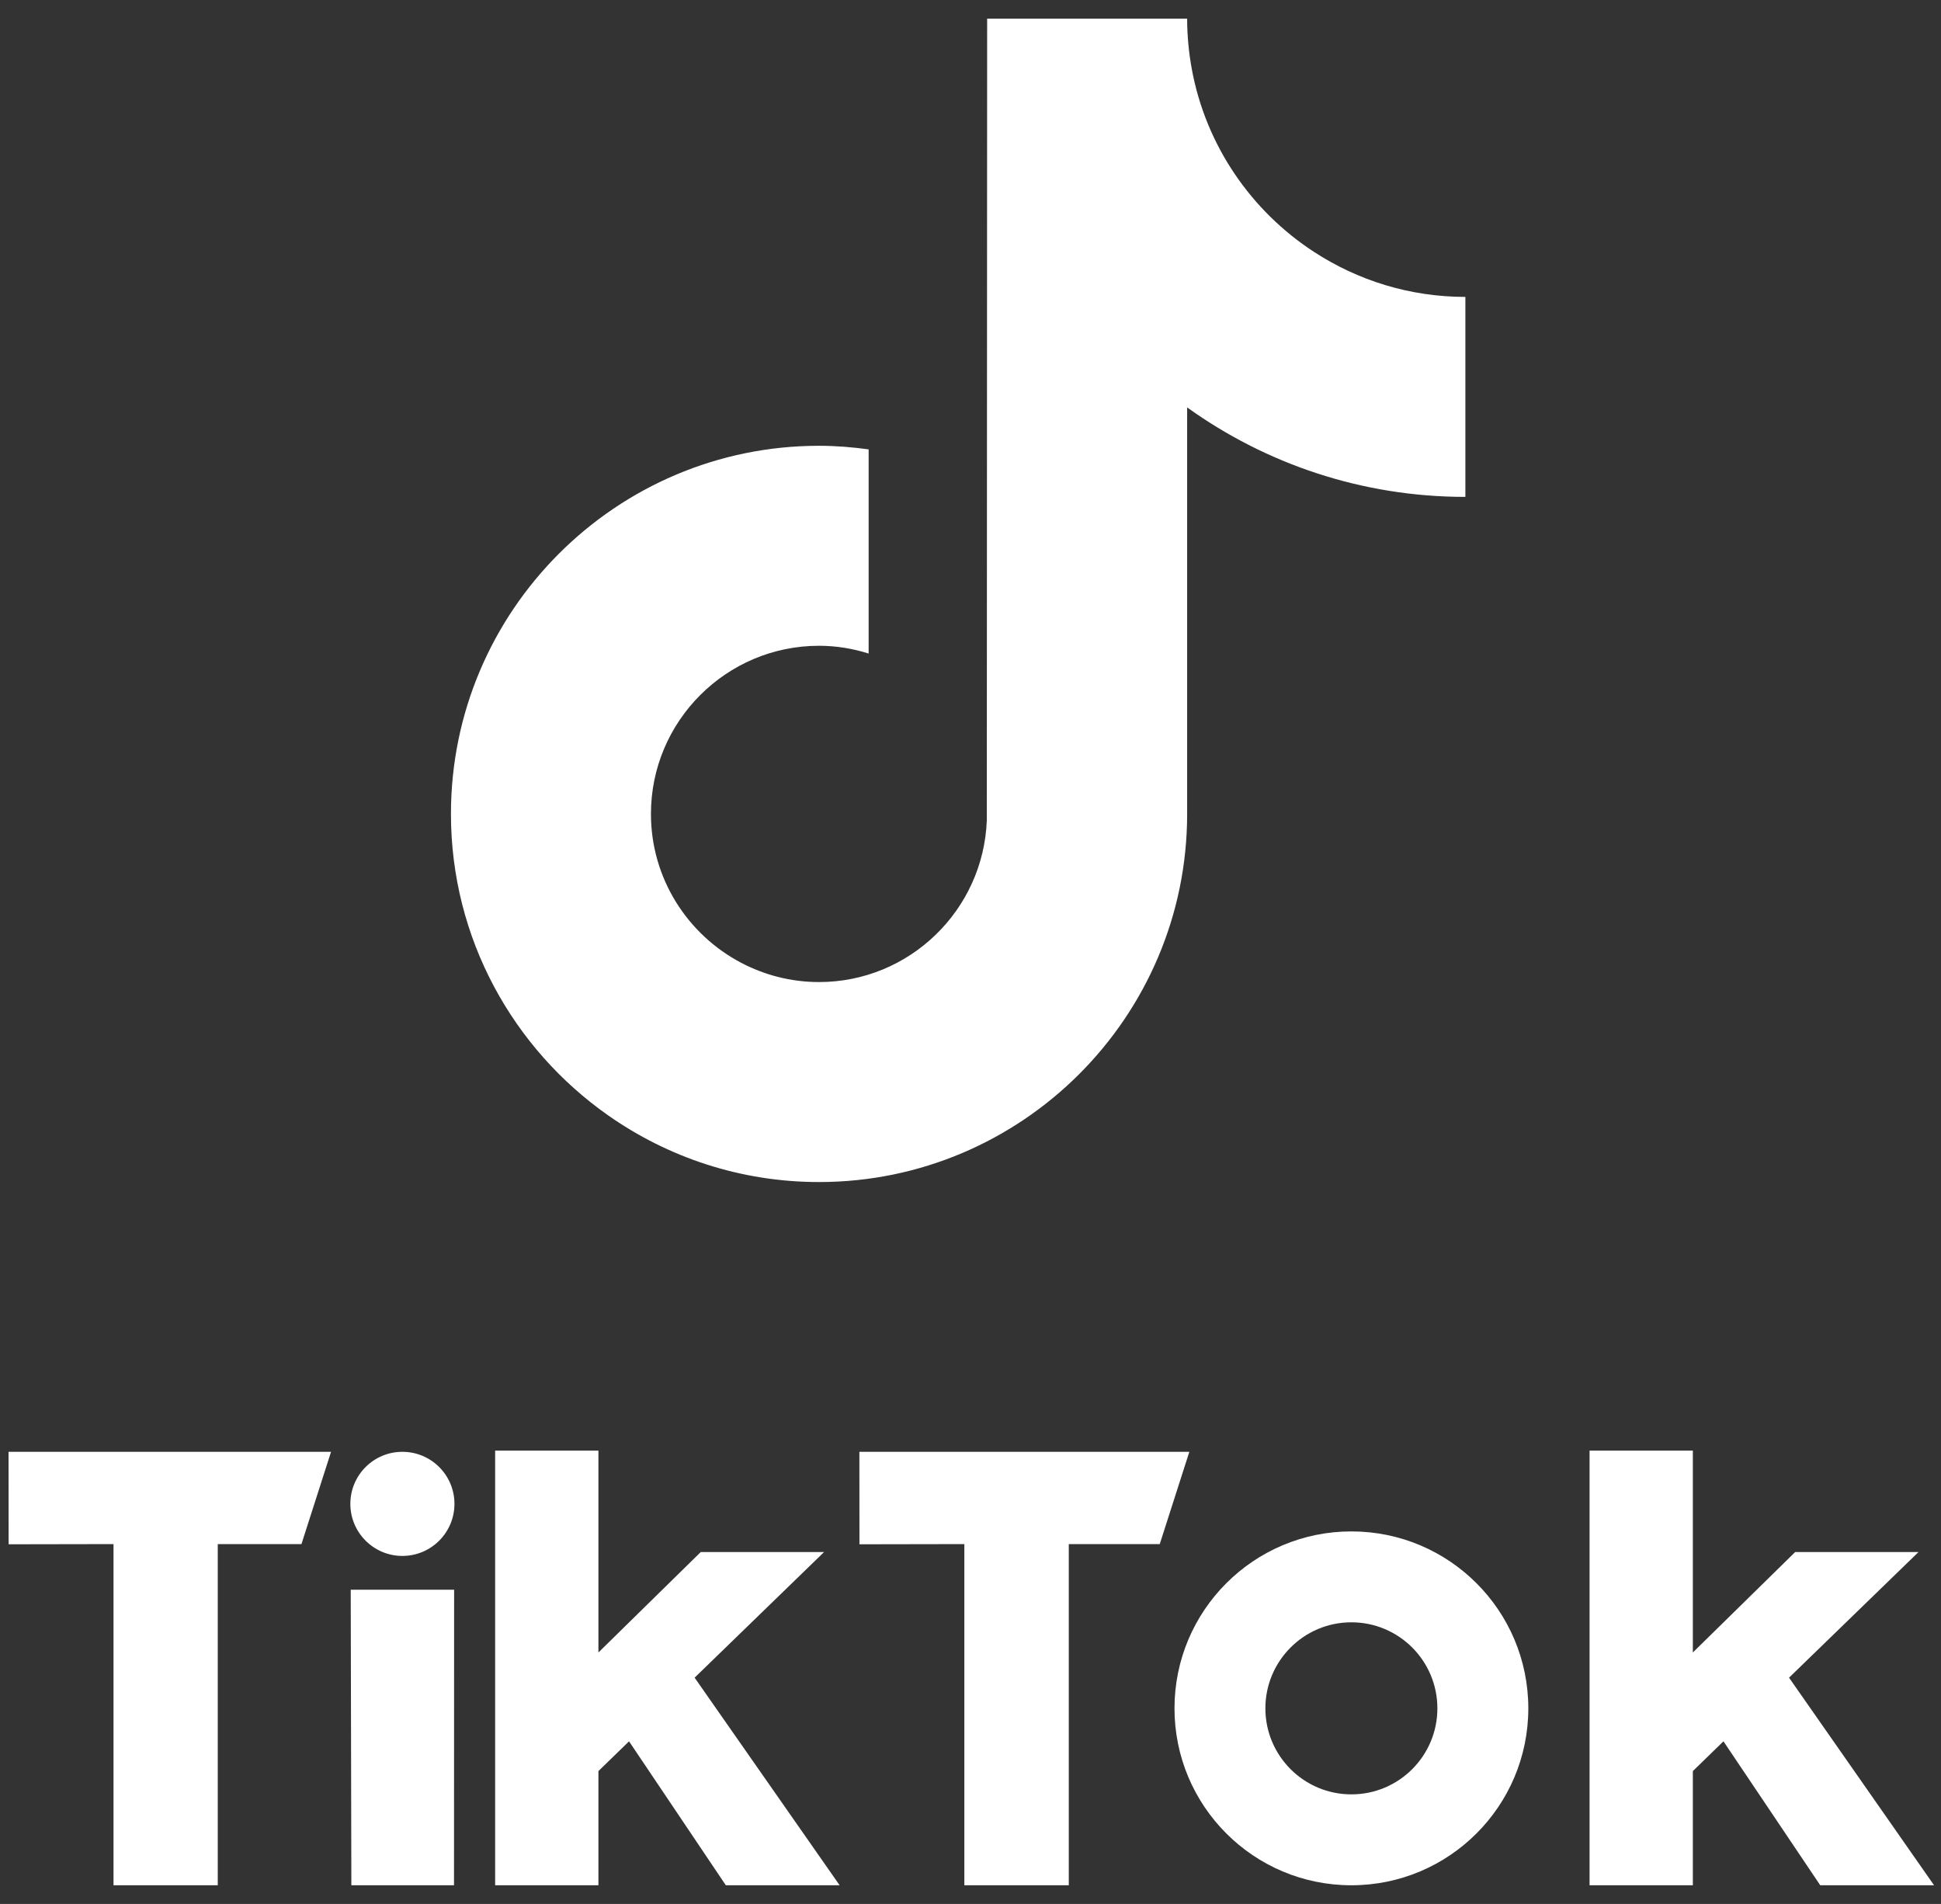
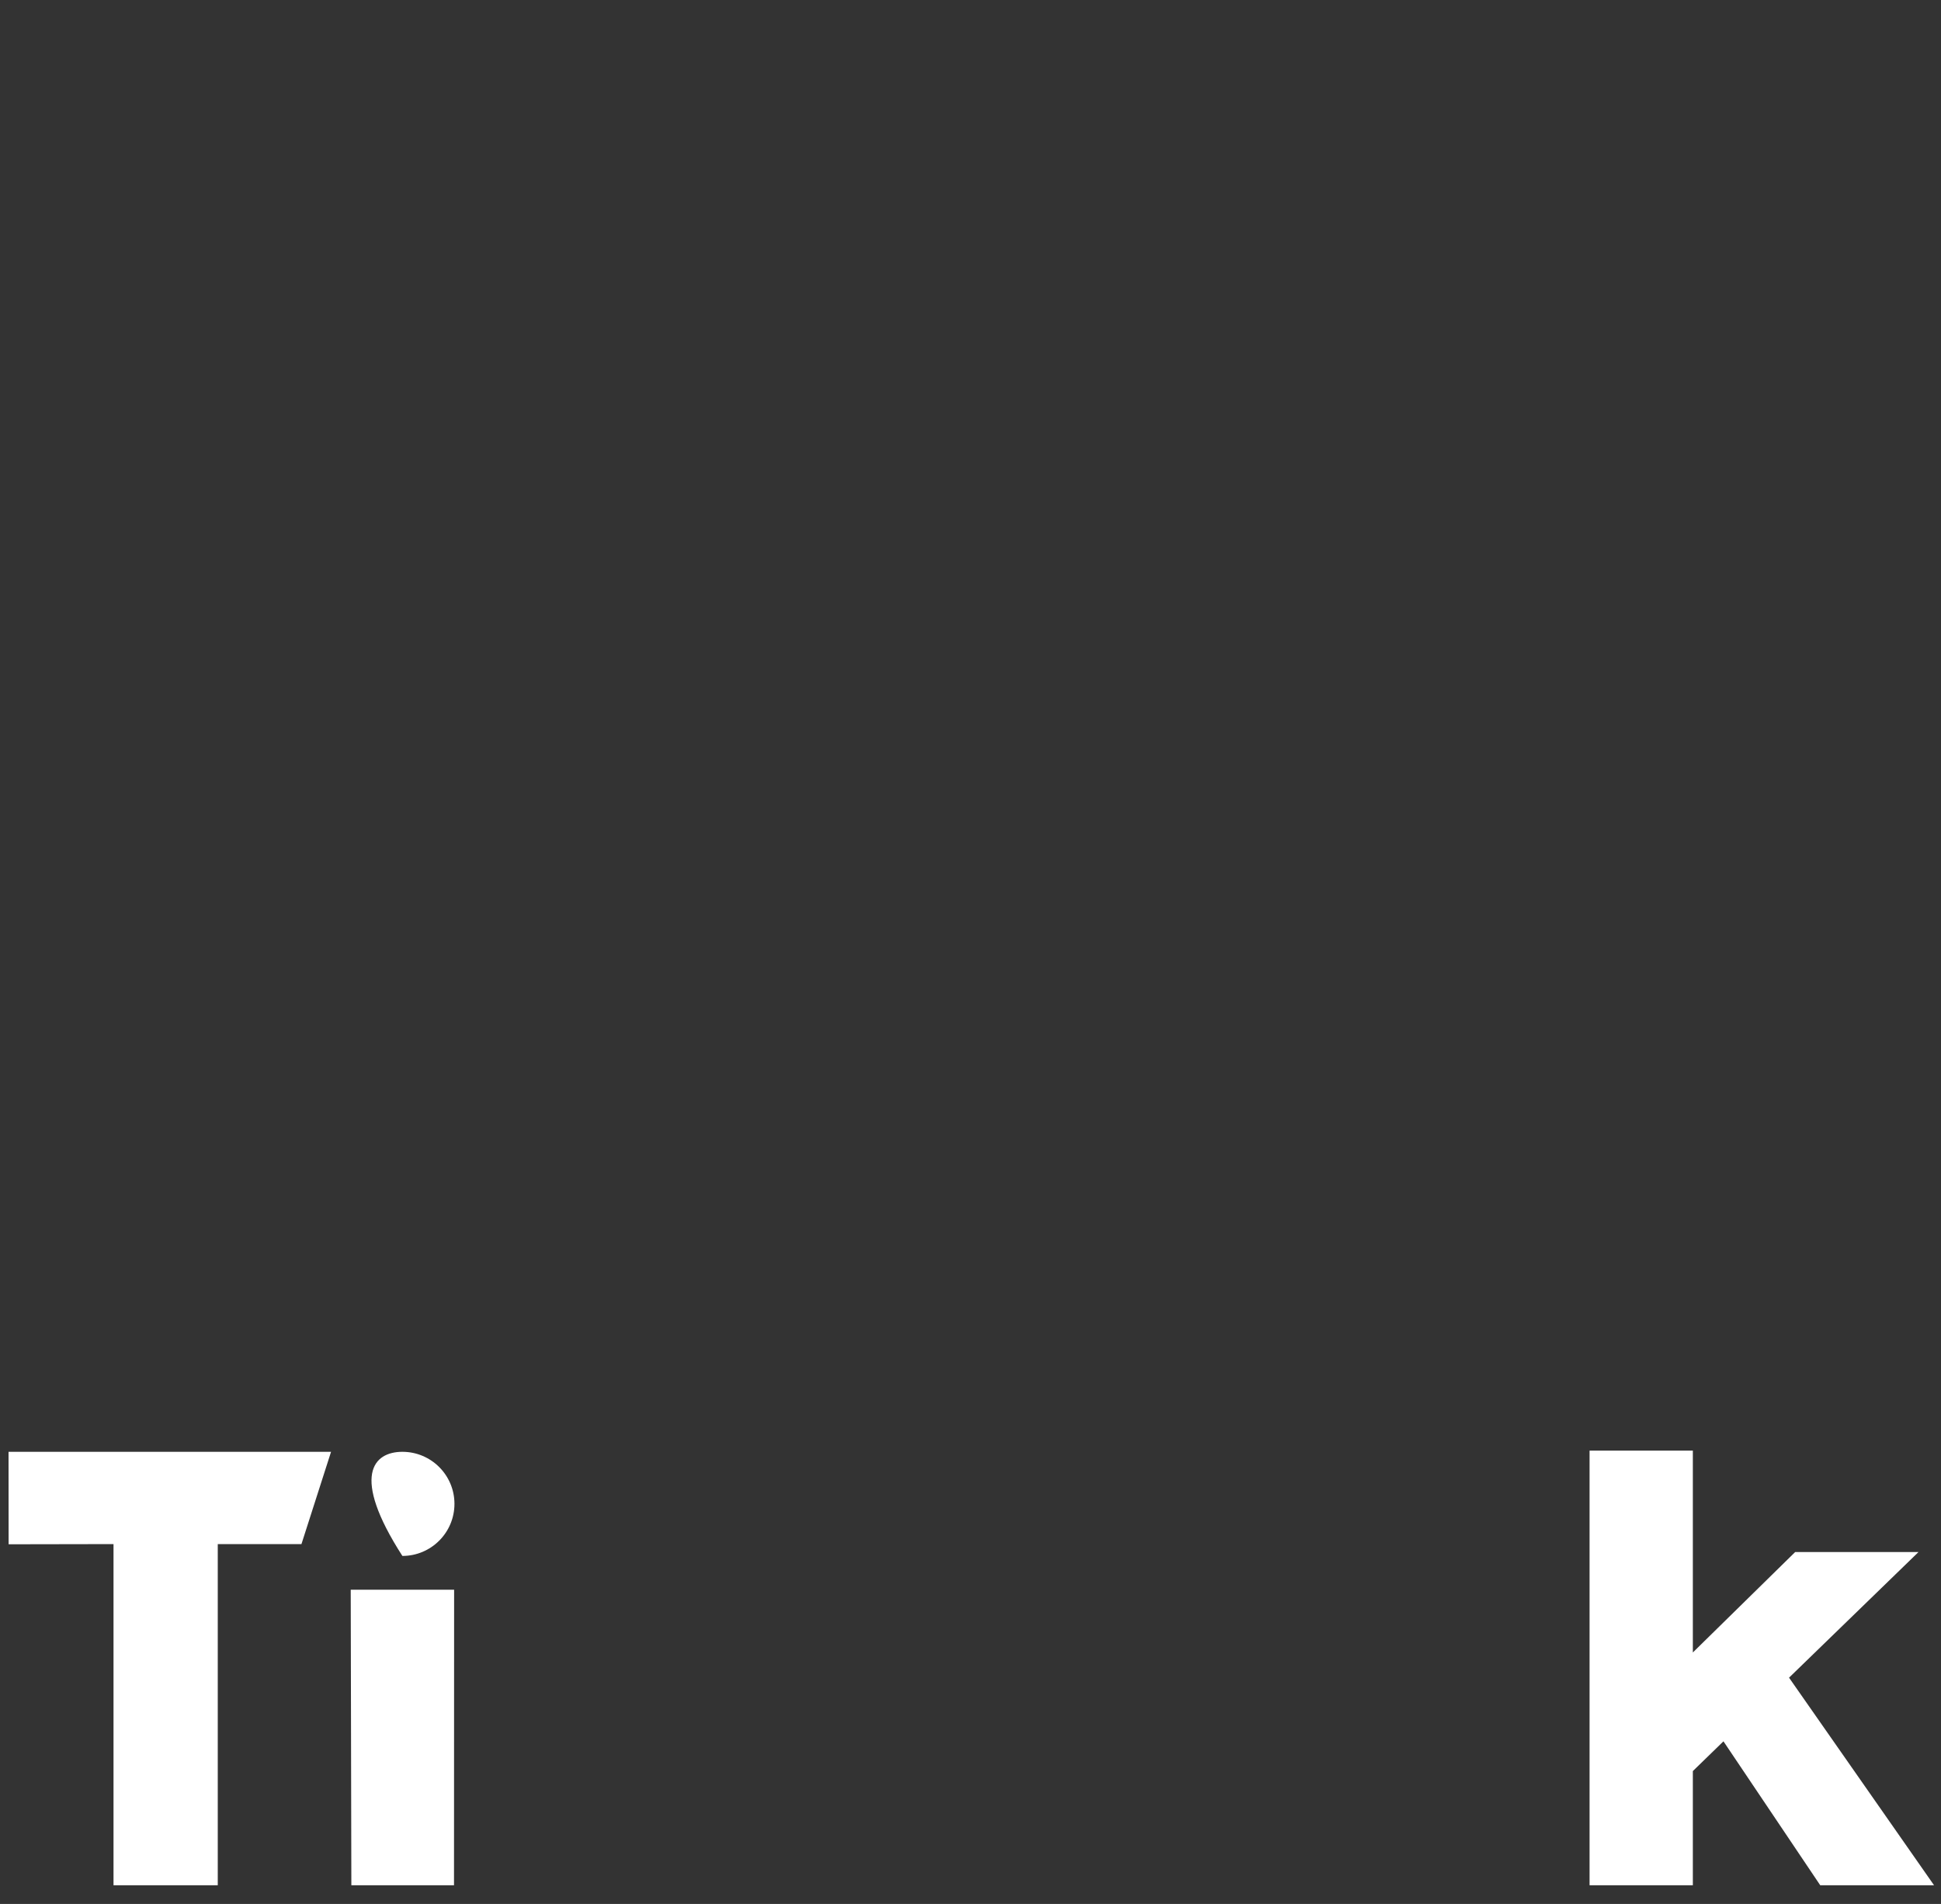
<svg xmlns="http://www.w3.org/2000/svg" width="52" height="51" viewBox="0 0 52 51" fill="none">
  <rect x="0" y="0" width="52" height="51" fill="#333333" stroke="none" />
  <path d="M42.585 38.857H45.352V44.264L48.094 41.573L51.398 41.573L47.929 44.939L51.814 50.5H48.765L46.172 46.644L45.352 47.441V50.5H42.585V38.857Z" fill="white" />
-   <path d="M36.204 48.065C34.932 48.065 33.9 47.033 33.9 45.761C33.9 44.488 34.932 43.456 36.204 43.456C37.477 43.456 38.508 44.488 38.508 45.761C38.508 47.033 37.477 48.065 36.204 48.065ZM36.204 41.021C33.587 41.021 31.465 43.143 31.465 45.761C31.465 48.378 33.587 50.5 36.204 50.5C38.822 50.5 40.944 48.378 40.944 45.761C40.944 43.143 38.822 41.021 36.204 41.021Z" fill="white" />
-   <path d="M23.023 38.889H31.863L31.07 41.361L28.633 41.361V50.5H25.835V41.361L23.025 41.366L23.023 38.889Z" fill="white" />
-   <path d="M13.265 38.857H16.032V44.264L18.774 41.573L22.078 41.573L18.609 44.939L22.494 50.5H19.445L16.852 46.644L16.032 47.441V50.5H13.265V38.857Z" fill="white" />
-   <path d="M12.175 40.283C12.175 41.053 11.55 41.678 10.78 41.678C10.01 41.678 9.386 41.053 9.386 40.283C9.386 39.513 10.01 38.889 10.78 38.889C11.55 38.889 12.175 39.513 12.175 40.283Z" fill="white" />
+   <path d="M12.175 40.283C12.175 41.053 11.55 41.678 10.78 41.678C9.386 39.513 10.01 38.889 10.78 38.889C11.55 38.889 12.175 39.513 12.175 40.283Z" fill="white" />
  <path d="M9.396 42.583H12.166L12.163 50.5H9.413L9.396 42.583Z" fill="white" />
  <path d="M0.229 38.889H8.869L8.076 41.361L5.834 41.361V50.5H3.041V41.361L0.231 41.366L0.229 38.889Z" fill="white" />
-   <path d="M31.804 10.913V21.802C31.804 27.239 27.38 31.663 21.942 31.663C19.841 31.663 17.893 31.001 16.291 29.876C13.748 28.091 12.081 25.139 12.081 21.802C12.081 16.365 16.504 11.941 21.942 11.941C22.394 11.941 22.836 11.978 23.271 12.037V13.305L23.271 17.506C22.851 17.374 22.406 17.298 21.942 17.298C19.459 17.298 17.439 19.318 17.439 21.802C17.439 23.531 18.42 25.034 19.853 25.788C20.478 26.117 21.189 26.306 21.942 26.306C24.368 26.306 26.347 24.376 26.437 21.972L26.446 0.499H31.804C31.804 0.963 31.849 1.417 31.93 1.858C32.308 3.9 33.52 5.651 35.199 6.745C36.368 7.508 37.762 7.953 39.258 7.953V9.146L39.258 13.31C36.48 13.31 33.906 12.422 31.804 10.913Z" fill="white" />
</svg>